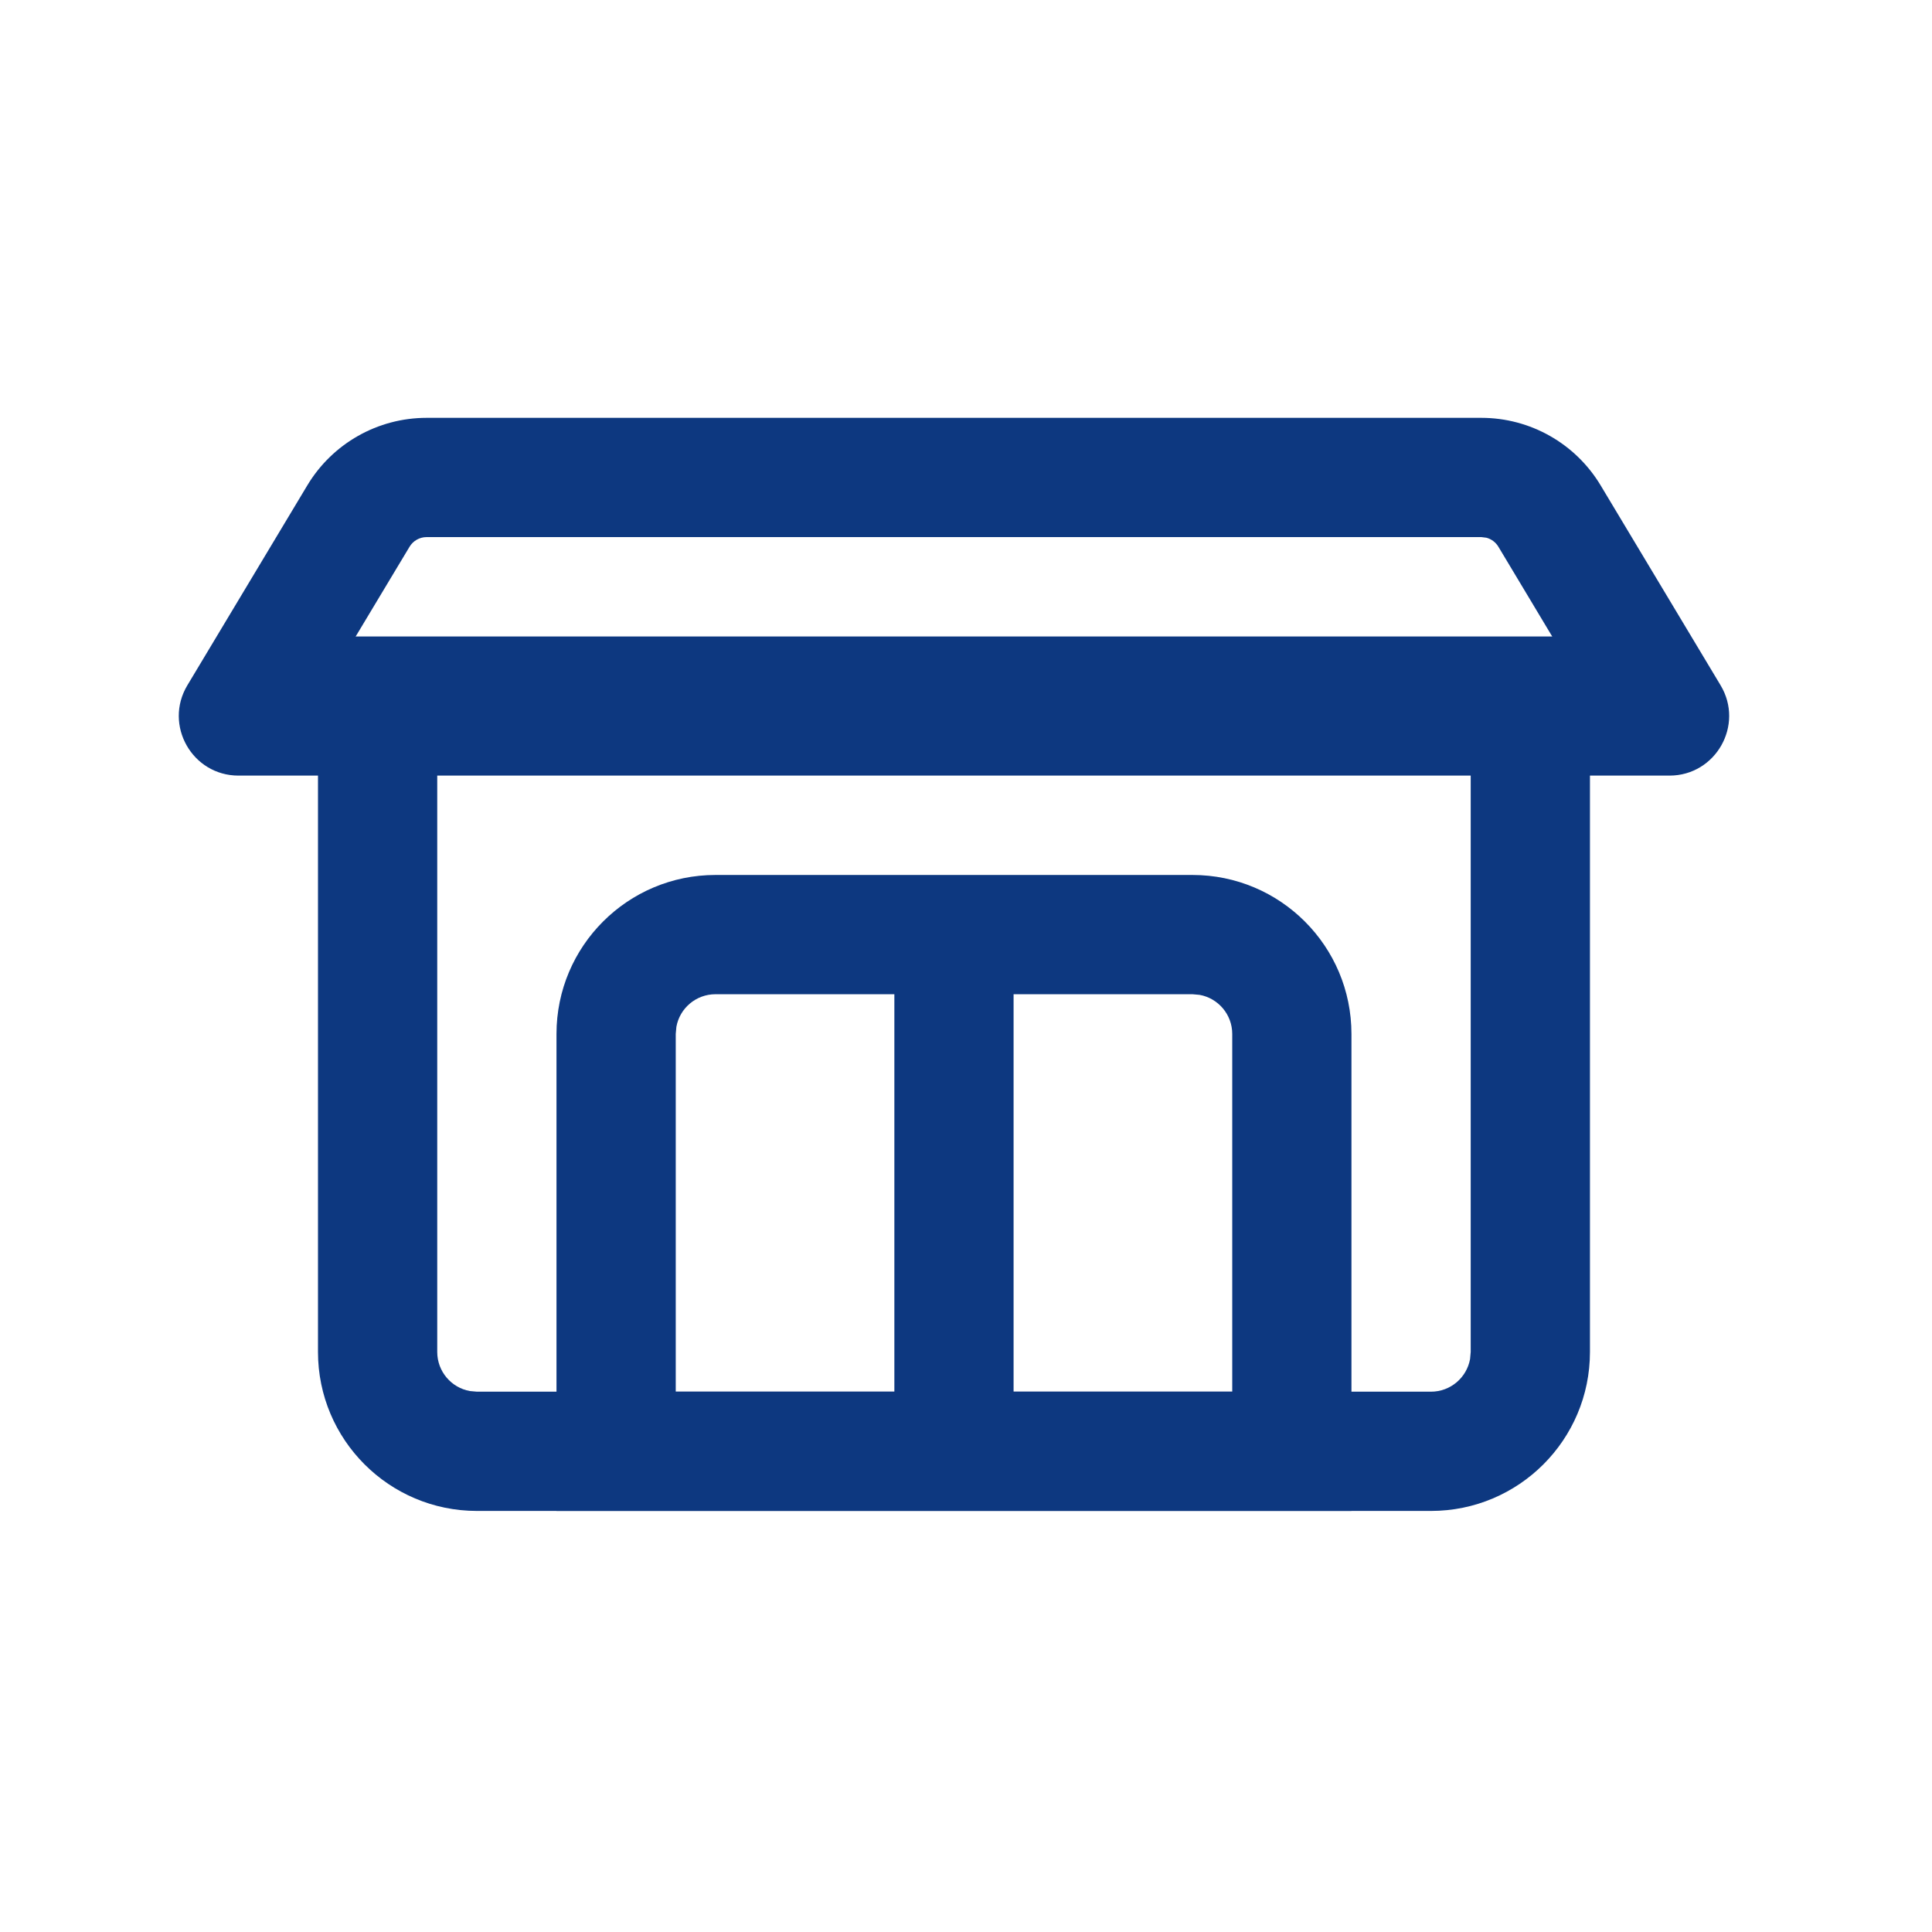
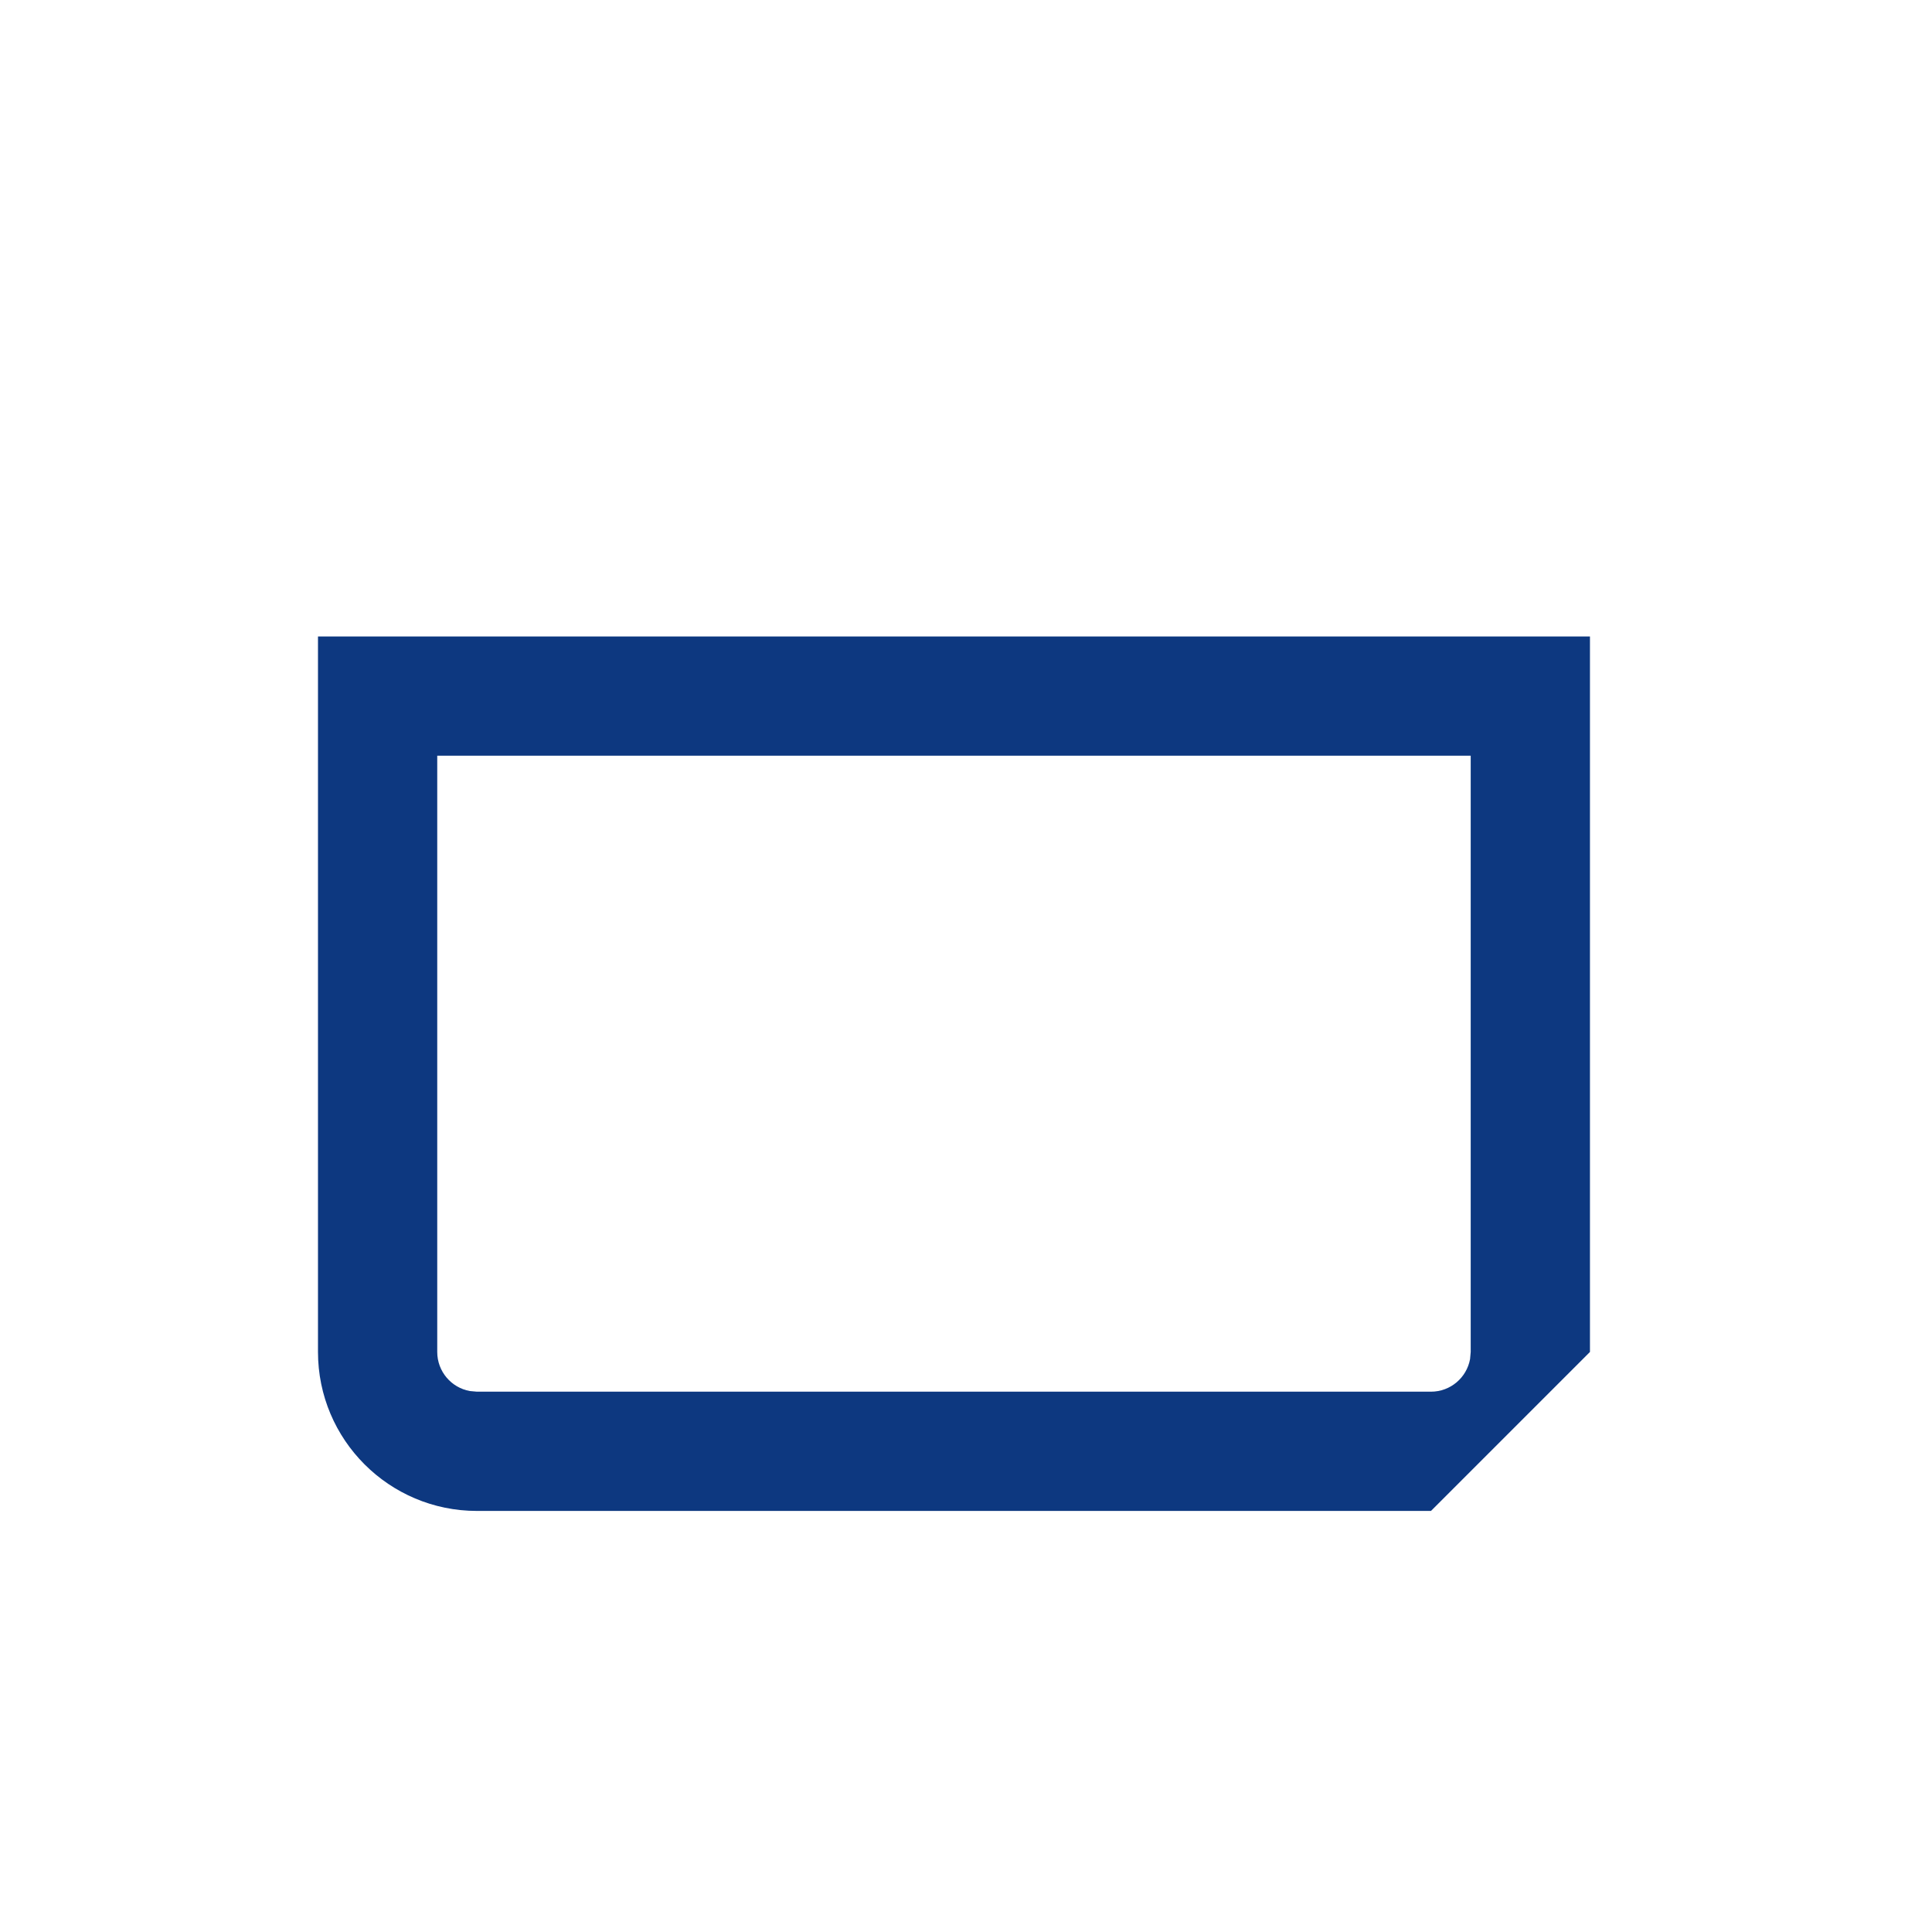
<svg xmlns="http://www.w3.org/2000/svg" width="51" height="51" viewBox="0 0 51 51" fill="none">
-   <path fill-rule="evenodd" clip-rule="evenodd" d="M41.971 35.688V16.801H8.394V35.688C8.394 38.006 10.273 39.885 12.591 39.885H37.774C40.092 39.885 41.971 38.006 41.971 35.688ZM11.542 19.949H38.823V35.688L38.806 35.877C38.717 36.366 38.289 36.737 37.774 36.737H12.591L12.403 36.72C11.913 36.632 11.542 36.203 11.542 35.688V19.949Z" fill="#0D3880" />
-   <path fill-rule="evenodd" clip-rule="evenodd" d="M11.261 11.03H39.104C40.394 11.03 41.589 11.707 42.253 12.813L45.419 18.09C46.049 19.139 45.293 20.474 44.07 20.474H6.296C5.072 20.474 4.317 19.139 4.946 18.09L8.112 12.813C8.776 11.707 9.971 11.03 11.261 11.03ZM39.239 14.195L39.104 14.178H11.261C11.077 14.178 10.906 14.275 10.811 14.433L9.074 17.326H41.289L39.554 14.433C39.483 14.314 39.369 14.23 39.239 14.195Z" fill="#0D3880" />
-   <path fill-rule="evenodd" clip-rule="evenodd" d="M35.675 27.294C35.675 24.976 33.796 23.097 31.478 23.097H18.887C16.569 23.097 14.69 24.976 14.69 27.294V39.885H35.675V27.294ZM18.887 26.245H31.478L31.667 26.262C32.156 26.35 32.528 26.779 32.528 27.294V36.737H17.838V27.294L17.855 27.105C17.943 26.616 18.372 26.245 18.887 26.245Z" fill="#0D3880" />
-   <path d="M26.756 26.192V37.262H23.609V26.192H26.756Z" fill="#0D3880" />
+   <path fill-rule="evenodd" clip-rule="evenodd" d="M41.971 35.688V16.801H8.394V35.688C8.394 38.006 10.273 39.885 12.591 39.885H37.774ZM11.542 19.949H38.823V35.688L38.806 35.877C38.717 36.366 38.289 36.737 37.774 36.737H12.591L12.403 36.72C11.913 36.632 11.542 36.203 11.542 35.688V19.949Z" fill="#0D3880" />
</svg>